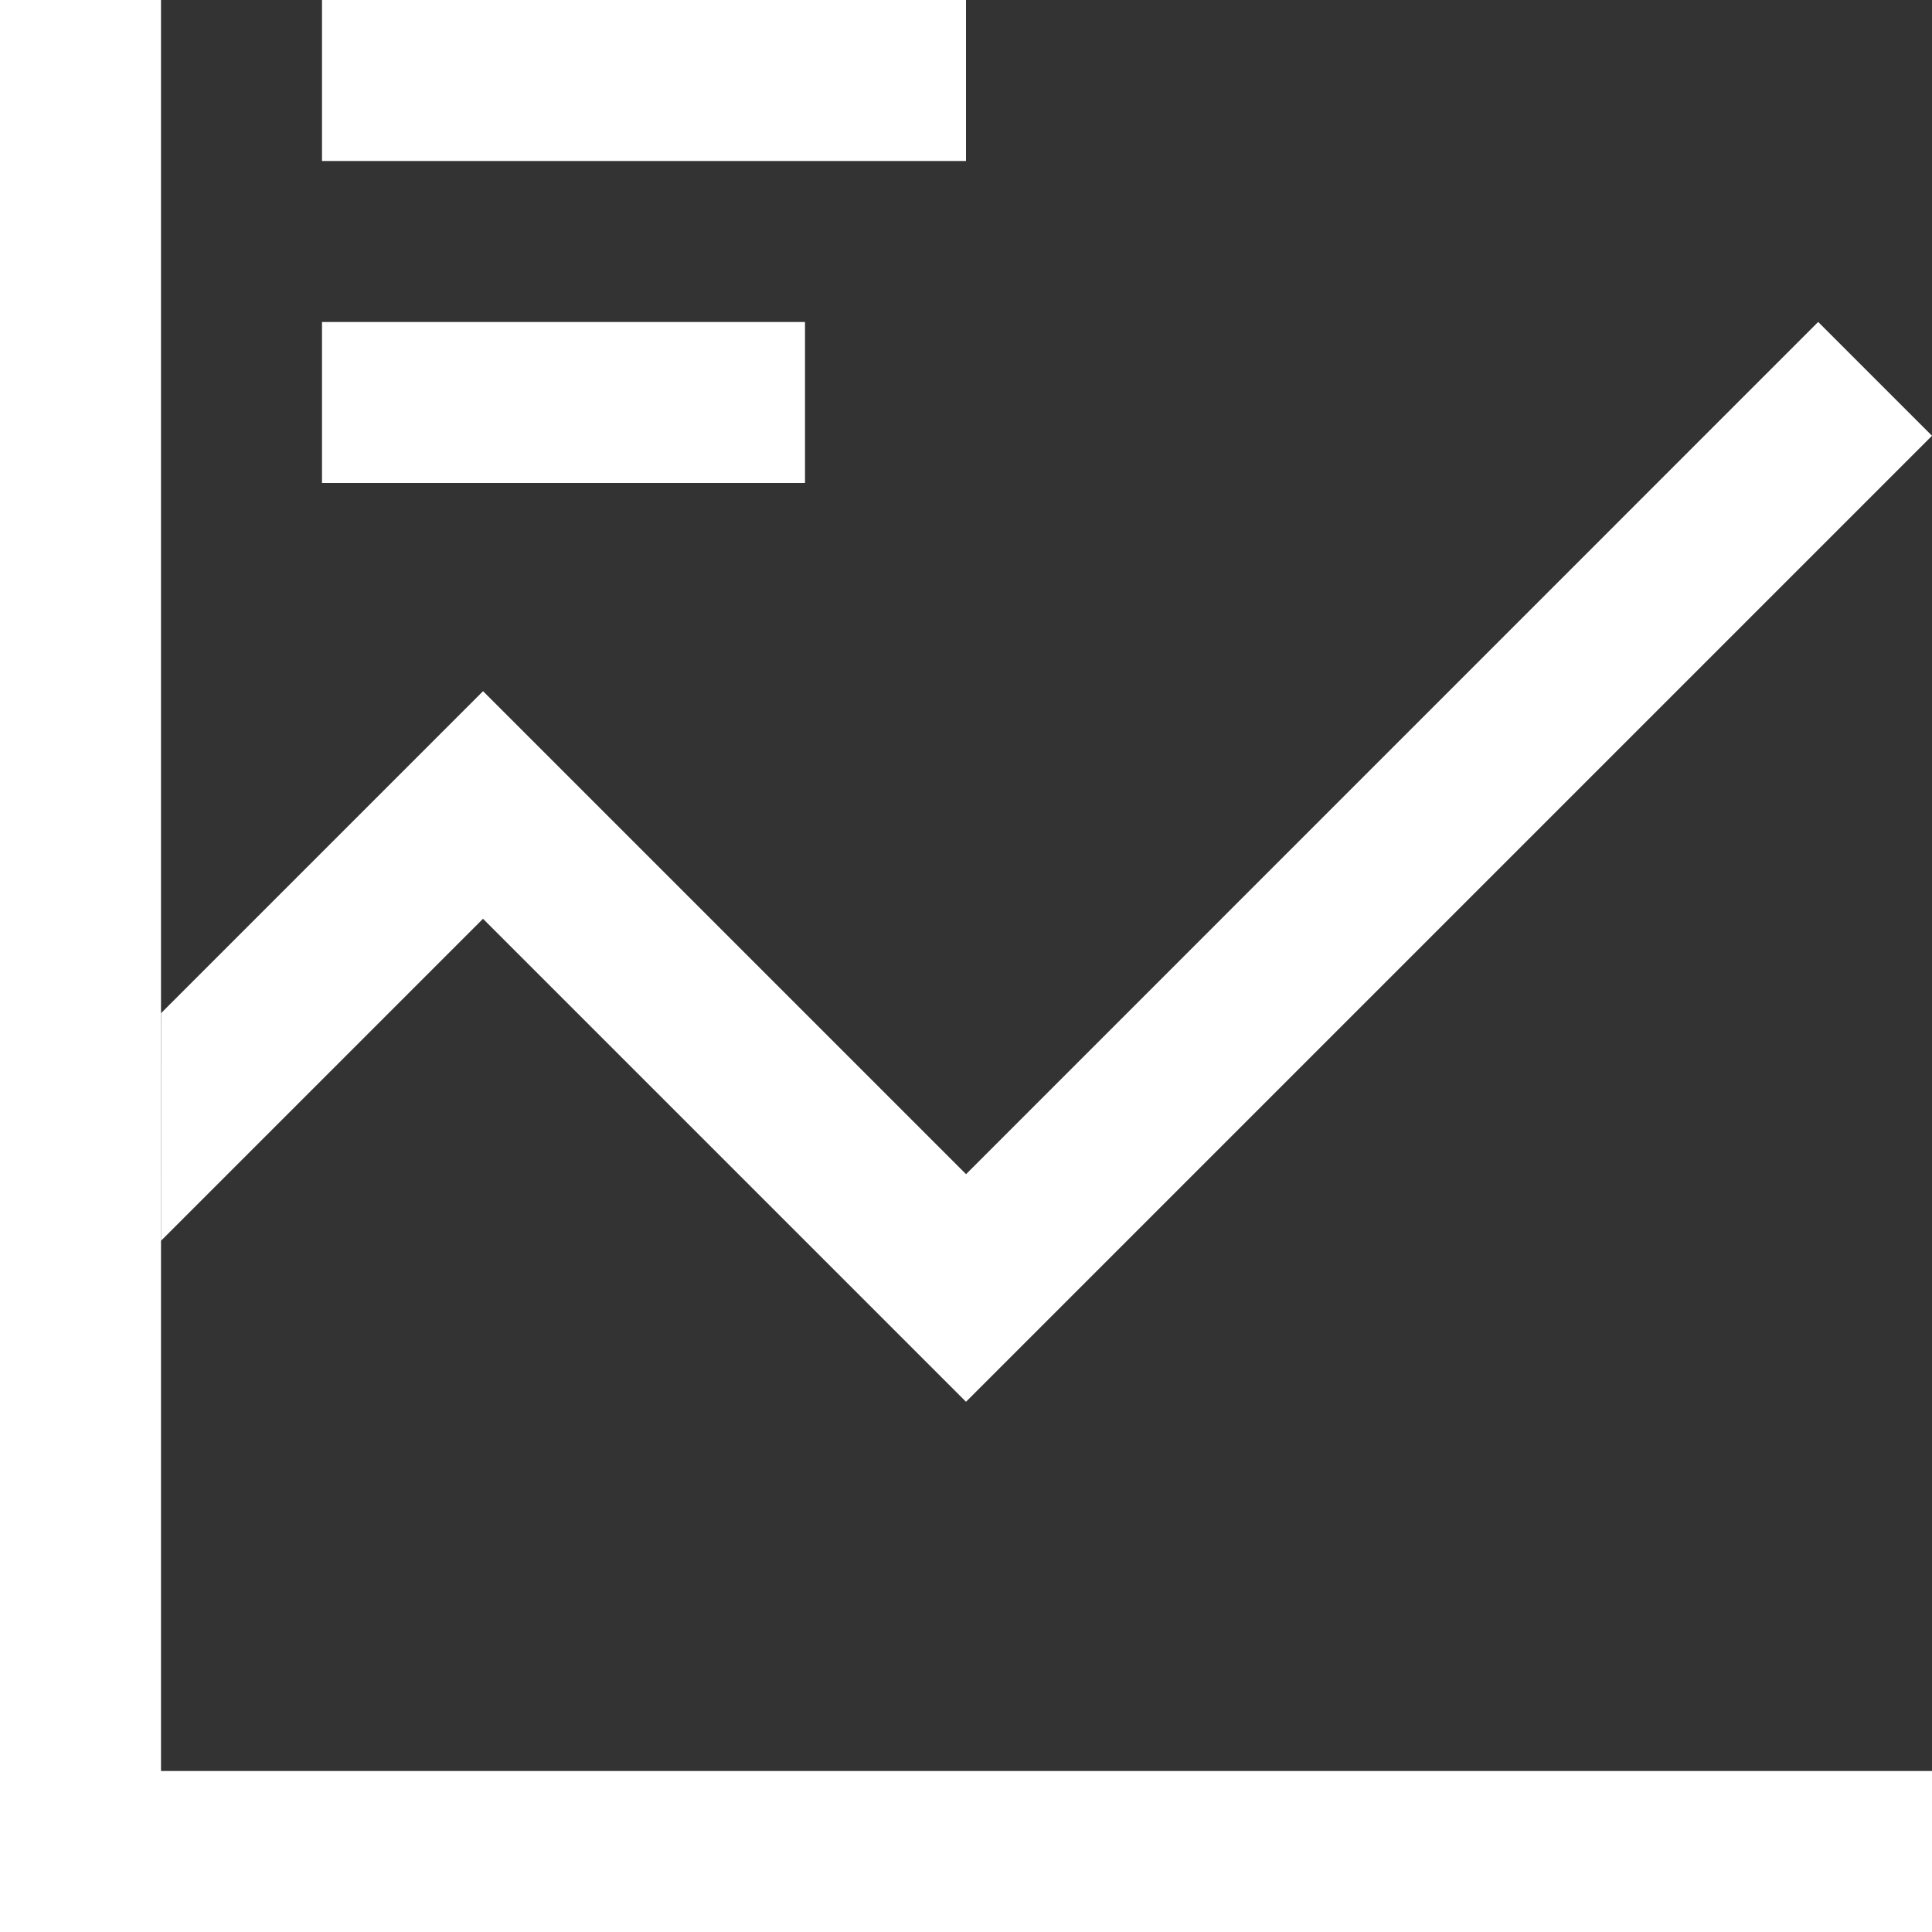
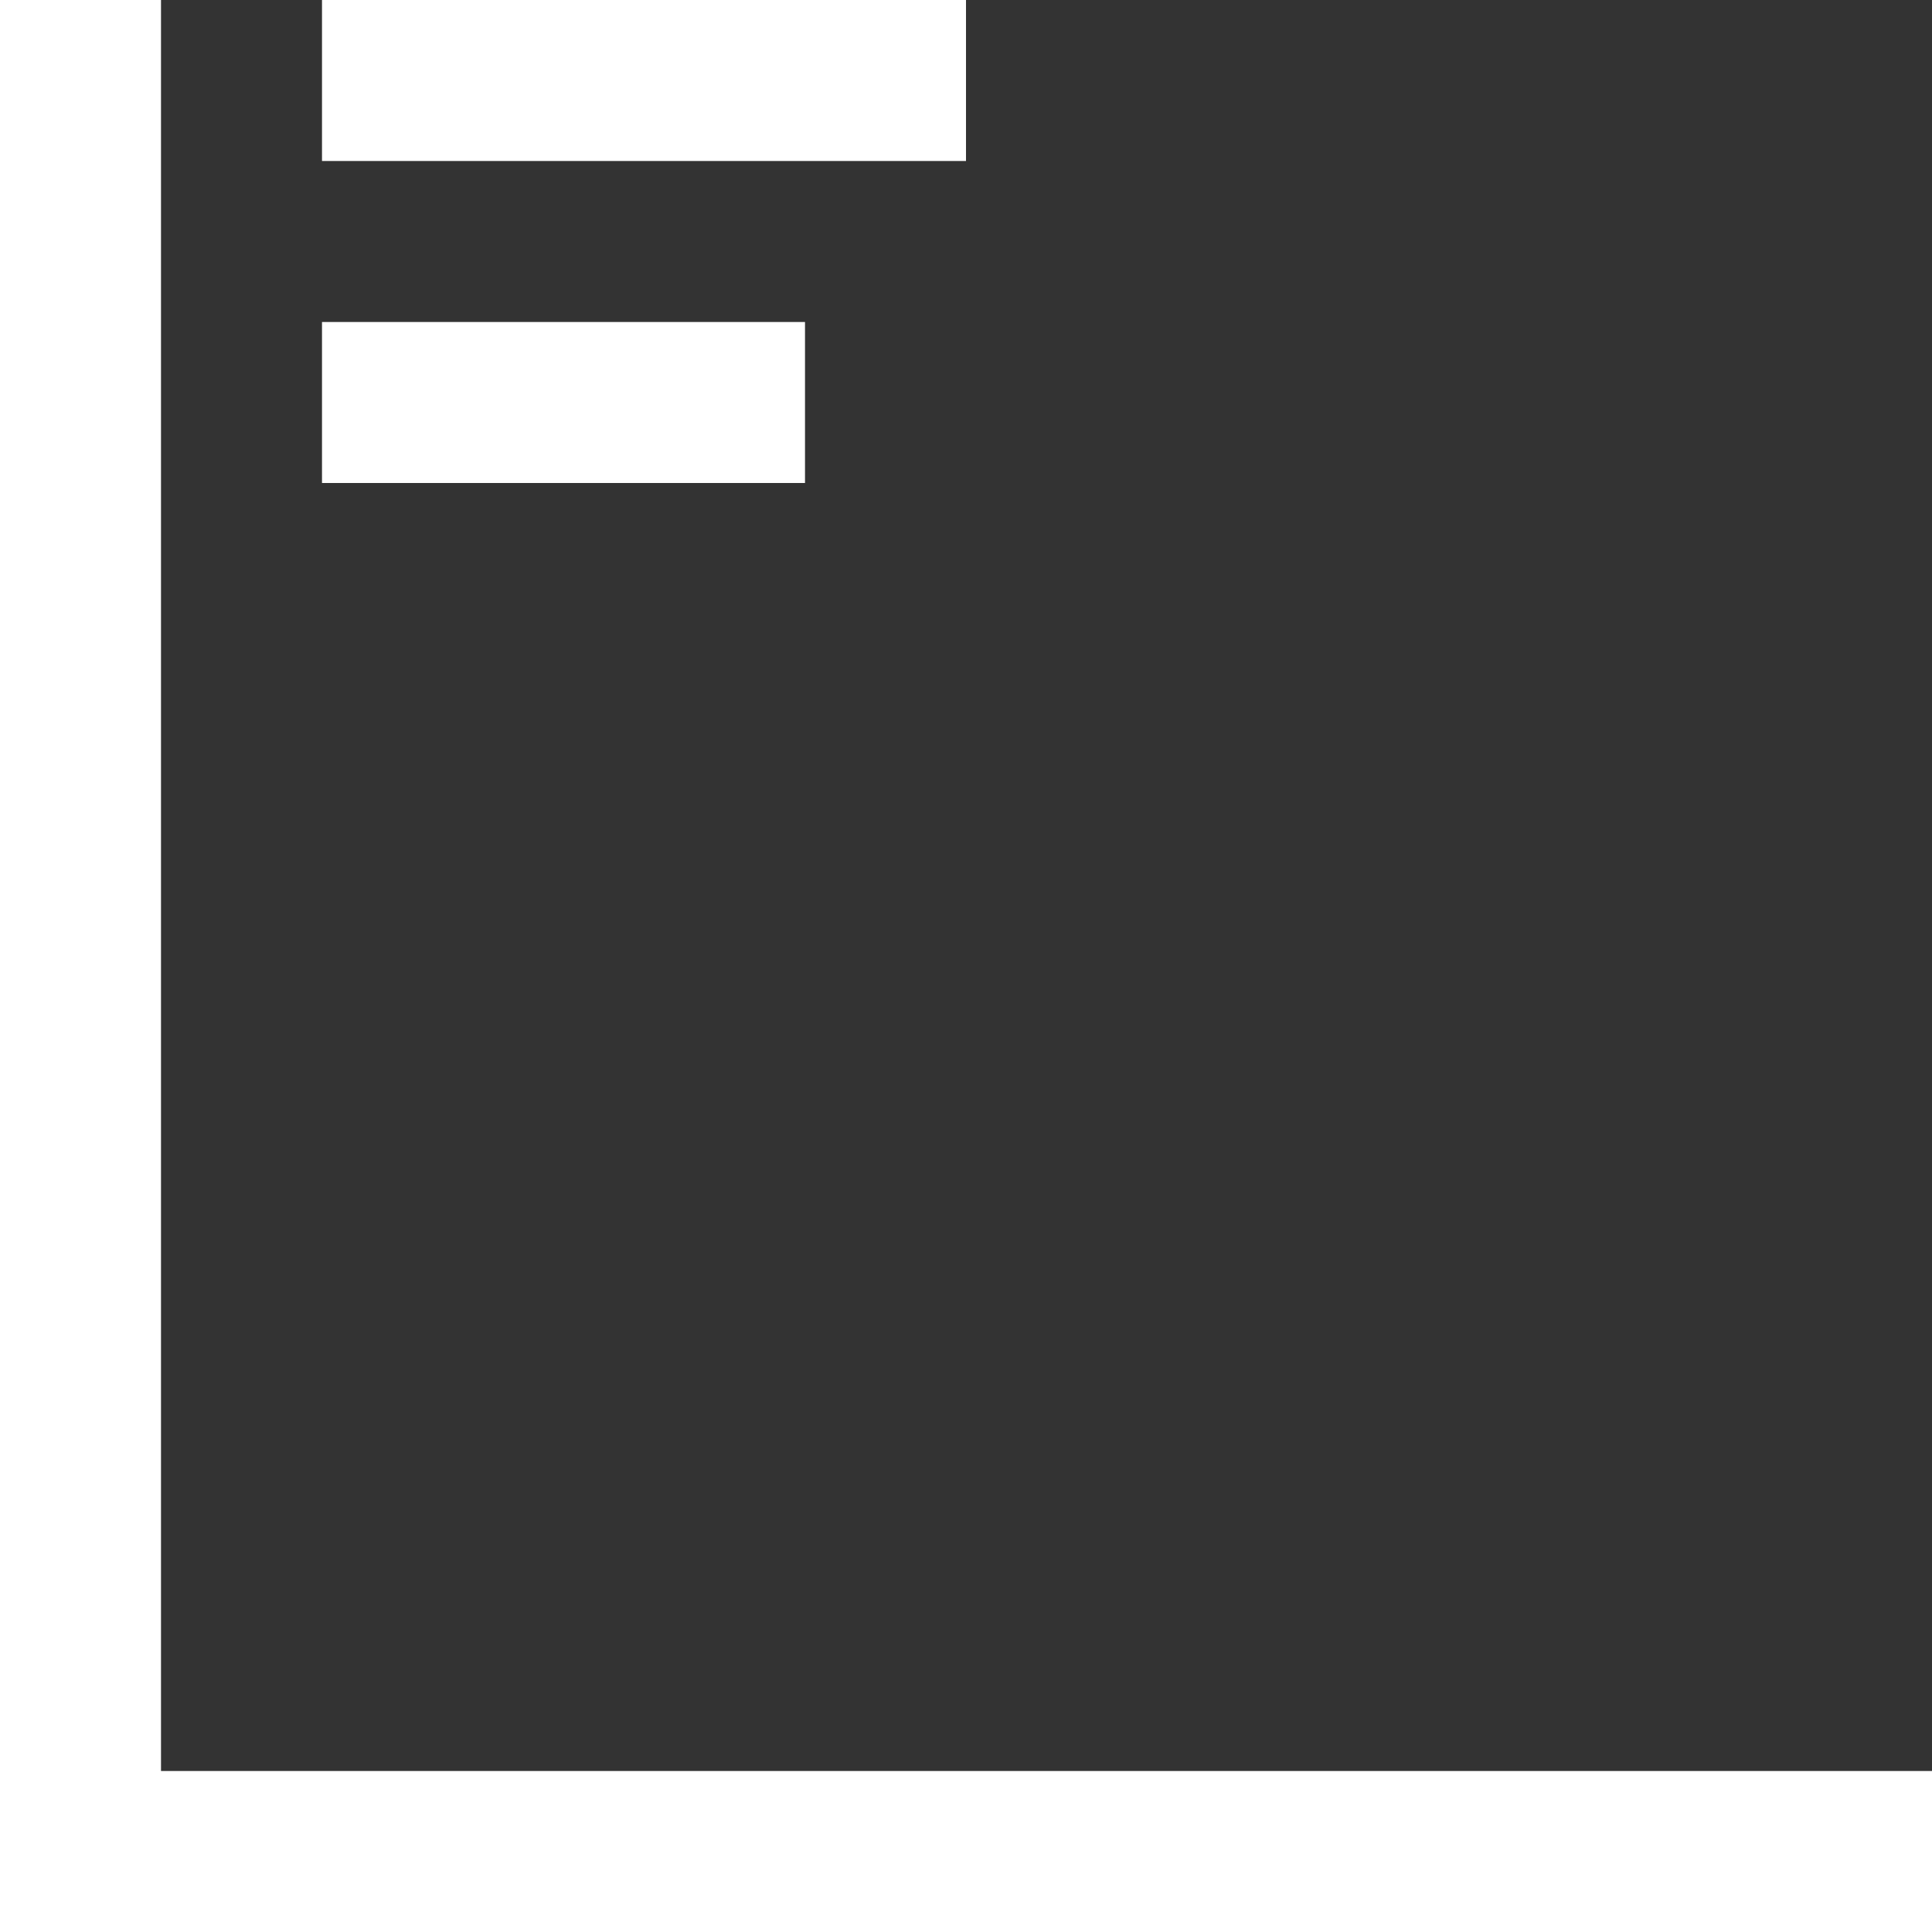
<svg xmlns="http://www.w3.org/2000/svg" width="36" height="36" viewBox="0 0 36 36">
  <rect x="0" y="0" width="36" height="36" fill="#333333" stroke="none" />
  <g id="Graph_chart_diagram_e" data-name="Graph chart diagram e" transform="translate(-10 -10)">
    <rect id="Rectangle_19351" data-name="Rectangle 19351" width="12" height="3" transform="translate(16 10)" fill="#fff" />
    <rect id="Rectangle_19352" data-name="Rectangle 19352" width="9" height="3" transform="translate(16 16)" fill="#fff" />
-     <path id="Path_172550" data-name="Path 172550" d="M16.667,40.453h0l6-6,9,9,18-18-2.121-2.121L31.668,39.212l-9-9-6,6Z" transform="translate(-3.667 -7.333)" fill="#fff" />
    <path id="Path_172551" data-name="Path 172551" d="M13,10H10V46H46V43H13Z" fill="#fff" />
  </g>
</svg>